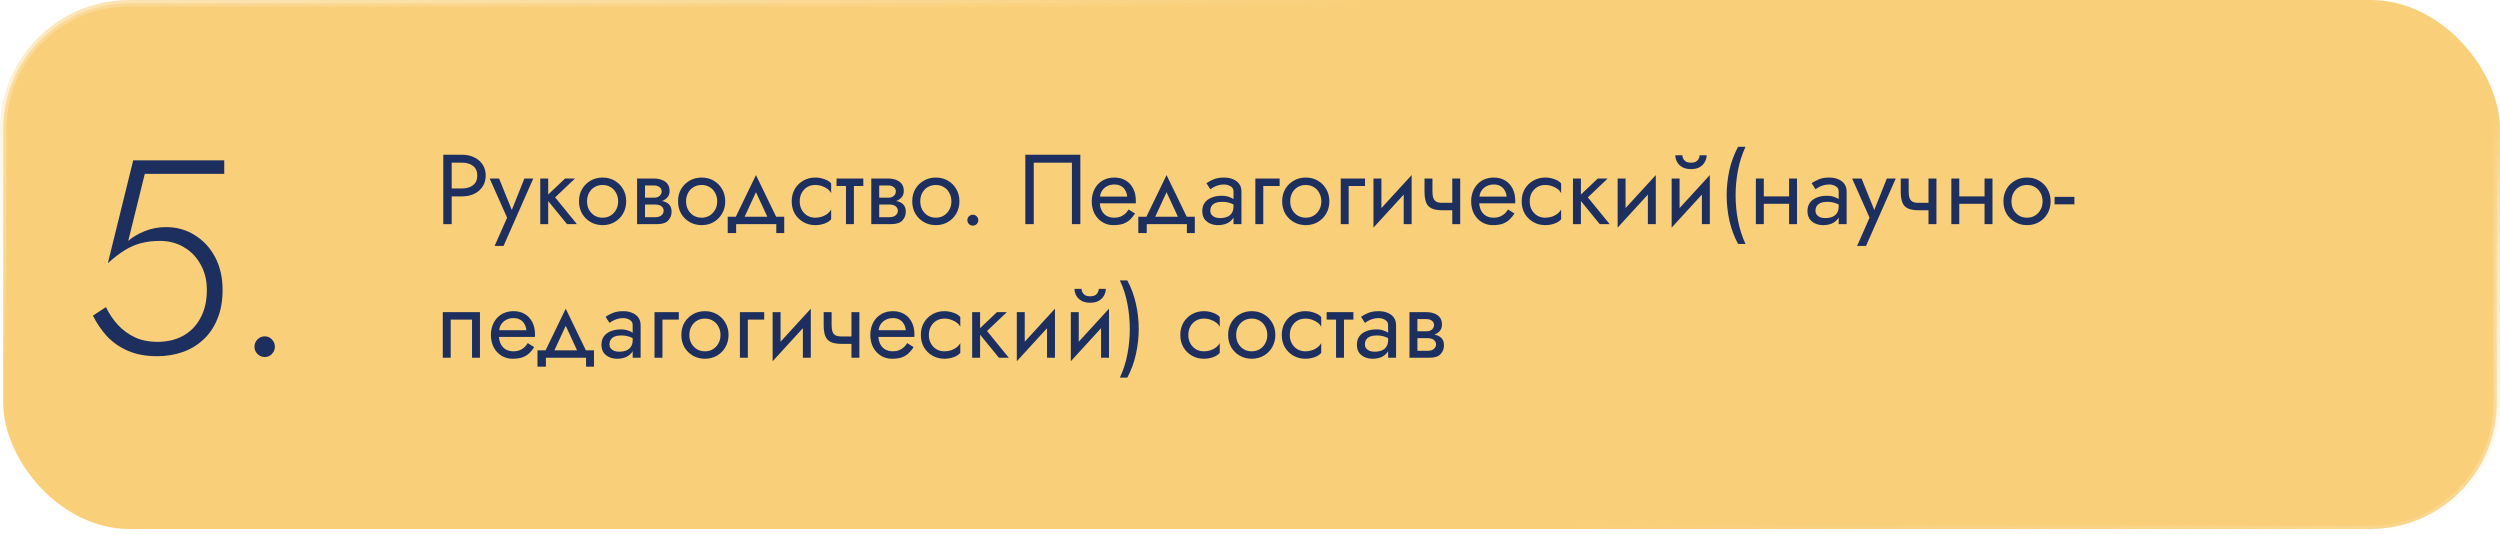
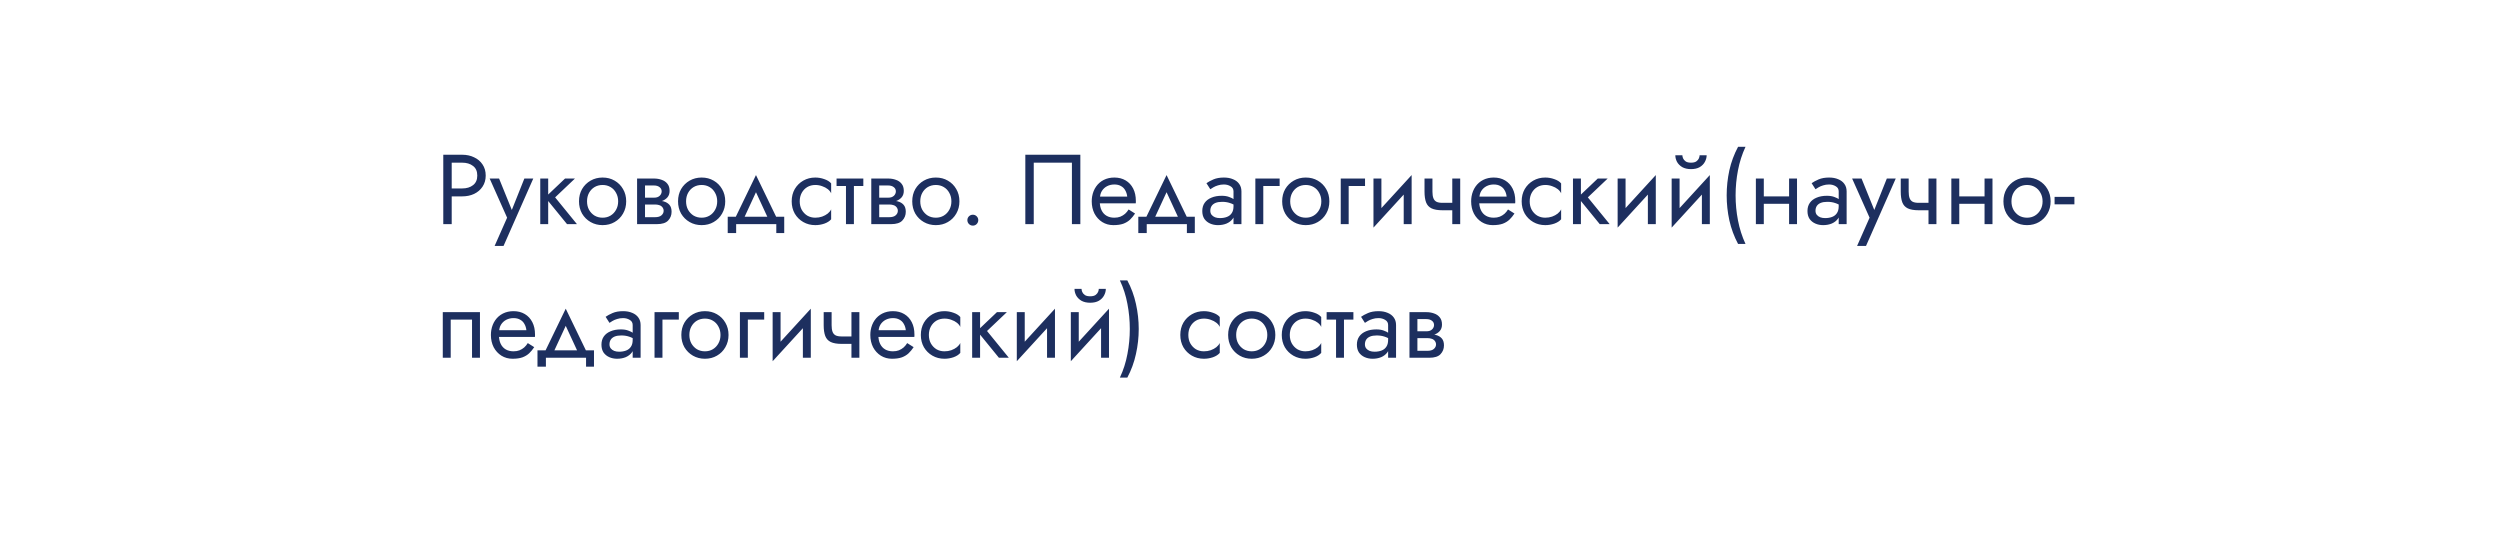
<svg xmlns="http://www.w3.org/2000/svg" width="580" height="124" viewBox="0 0 580 124" fill="none">
-   <rect x="0.75" y="0.75" width="578.5" height="121.97" rx="29.25" fill="#F9CF79" stroke="url(#paint0_linear_2403_196)" stroke-width="1.5" />
  <path d="M102.84 35.9H104.795V52H102.84V35.9ZM103.921 37.74V35.9H107.21C108.253 35.9 109.18 36.099 109.993 36.498C110.821 36.881 111.473 37.433 111.948 38.154C112.439 38.875 112.684 39.733 112.684 40.73C112.684 41.711 112.439 42.57 111.948 43.306C111.473 44.027 110.821 44.586 109.993 44.985C109.18 45.368 108.253 45.56 107.21 45.56H103.921V43.72H107.21C108.253 43.72 109.096 43.467 109.74 42.961C110.399 42.455 110.729 41.711 110.729 40.73C110.729 39.733 110.399 38.99 109.74 38.499C109.096 37.993 108.253 37.74 107.21 37.74H103.921ZM123.721 41.42L116.821 57.06H114.751L117.649 50.505L113.601 41.42H115.786L119.144 49.7L118.385 49.608L121.651 41.42H123.721ZM125.34 41.42H127.18V52H125.34V41.42ZM131.09 41.42H133.39L128.79 45.79L133.85 52H131.55L126.49 45.79L131.09 41.42ZM134.328 46.71C134.328 45.637 134.566 44.686 135.041 43.858C135.532 43.03 136.191 42.378 137.019 41.903C137.847 41.428 138.775 41.19 139.802 41.19C140.845 41.19 141.773 41.428 142.585 41.903C143.413 42.378 144.065 43.03 144.54 43.858C145.031 44.686 145.276 45.637 145.276 46.71C145.276 47.768 145.031 48.719 144.54 49.562C144.065 50.39 143.413 51.042 142.585 51.517C141.773 51.992 140.845 52.23 139.802 52.23C138.775 52.23 137.847 51.992 137.019 51.517C136.191 51.042 135.532 50.39 135.041 49.562C134.566 48.719 134.328 47.768 134.328 46.71ZM136.191 46.71C136.191 47.446 136.345 48.098 136.651 48.665C136.973 49.232 137.403 49.685 137.939 50.022C138.491 50.344 139.112 50.505 139.802 50.505C140.492 50.505 141.106 50.344 141.642 50.022C142.194 49.685 142.624 49.232 142.93 48.665C143.252 48.098 143.413 47.446 143.413 46.71C143.413 45.974 143.252 45.322 142.93 44.755C142.624 44.172 142.194 43.72 141.642 43.398C141.106 43.076 140.492 42.915 139.802 42.915C139.112 42.915 138.491 43.076 137.939 43.398C137.403 43.72 136.973 44.172 136.651 44.755C136.345 45.322 136.191 45.974 136.191 46.71ZM148.885 46.48H151.944C152.68 46.48 153.339 46.557 153.922 46.71C154.505 46.863 154.965 47.132 155.302 47.515C155.639 47.898 155.808 48.435 155.808 49.125C155.808 49.922 155.54 50.605 155.003 51.172C154.482 51.724 153.615 52 152.404 52H148.885V50.39H151.944C152.634 50.39 153.14 50.244 153.462 49.953C153.799 49.662 153.968 49.309 153.968 48.895C153.968 48.68 153.922 48.489 153.83 48.32C153.753 48.151 153.631 47.998 153.462 47.86C153.309 47.722 153.102 47.622 152.841 47.561C152.596 47.484 152.297 47.446 151.944 47.446H148.885V46.48ZM148.885 46.94V45.859H151.714C151.99 45.859 152.235 45.828 152.45 45.767C152.68 45.69 152.872 45.583 153.025 45.445C153.178 45.307 153.293 45.154 153.37 44.985C153.462 44.801 153.508 44.609 153.508 44.41C153.508 43.996 153.347 43.666 153.025 43.421C152.703 43.16 152.266 43.03 151.714 43.03H148.885V41.42H151.714C152.373 41.42 152.971 41.52 153.508 41.719C154.06 41.903 154.505 42.21 154.842 42.639C155.179 43.053 155.348 43.605 155.348 44.295C155.348 44.893 155.179 45.391 154.842 45.79C154.505 46.173 154.06 46.465 153.508 46.664C152.971 46.848 152.373 46.94 151.714 46.94H148.885ZM147.804 41.42H149.644V52H147.804V41.42ZM157.306 46.71C157.306 45.637 157.544 44.686 158.019 43.858C158.51 43.03 159.169 42.378 159.997 41.903C160.825 41.428 161.753 41.19 162.78 41.19C163.823 41.19 164.75 41.428 165.563 41.903C166.391 42.378 167.043 43.03 167.518 43.858C168.009 44.686 168.254 45.637 168.254 46.71C168.254 47.768 168.009 48.719 167.518 49.562C167.043 50.39 166.391 51.042 165.563 51.517C164.75 51.992 163.823 52.23 162.78 52.23C161.753 52.23 160.825 51.992 159.997 51.517C159.169 51.042 158.51 50.39 158.019 49.562C157.544 48.719 157.306 47.768 157.306 46.71ZM159.169 46.71C159.169 47.446 159.322 48.098 159.629 48.665C159.951 49.232 160.38 49.685 160.917 50.022C161.469 50.344 162.09 50.505 162.78 50.505C163.47 50.505 164.083 50.344 164.62 50.022C165.172 49.685 165.601 49.232 165.908 48.665C166.23 48.098 166.391 47.446 166.391 46.71C166.391 45.974 166.23 45.322 165.908 44.755C165.601 44.172 165.172 43.72 164.62 43.398C164.083 43.076 163.47 42.915 162.78 42.915C162.09 42.915 161.469 43.076 160.917 43.398C160.38 43.72 159.951 44.172 159.629 44.755C159.322 45.322 159.169 45.974 159.169 46.71ZM175.386 44.594L172.281 51.31H170.211L175.386 40.615L180.561 51.31H178.491L175.386 44.594ZM180.101 52H170.786V54.07H168.831V50.275H181.941V54.07H180.101V52ZM185.535 46.71C185.535 47.446 185.689 48.098 185.995 48.665C186.317 49.232 186.747 49.685 187.283 50.022C187.835 50.344 188.456 50.505 189.146 50.505C189.714 50.505 190.243 50.421 190.733 50.252C191.239 50.068 191.676 49.83 192.044 49.539C192.412 49.232 192.673 48.91 192.826 48.573V50.873C192.458 51.302 191.929 51.64 191.239 51.885C190.565 52.115 189.867 52.23 189.146 52.23C188.119 52.23 187.191 51.992 186.363 51.517C185.535 51.042 184.876 50.39 184.385 49.562C183.91 48.719 183.672 47.768 183.672 46.71C183.672 45.637 183.91 44.686 184.385 43.858C184.876 43.03 185.535 42.378 186.363 41.903C187.191 41.428 188.119 41.19 189.146 41.19C189.867 41.19 190.565 41.313 191.239 41.558C191.929 41.788 192.458 42.118 192.826 42.547V44.847C192.673 44.494 192.412 44.172 192.044 43.881C191.676 43.59 191.239 43.36 190.733 43.191C190.243 43.007 189.714 42.915 189.146 42.915C188.456 42.915 187.835 43.076 187.283 43.398C186.747 43.72 186.317 44.172 185.995 44.755C185.689 45.322 185.535 45.974 185.535 46.71ZM194.081 41.42H200.291V43.145H194.081V41.42ZM196.266 41.88H198.106V52H196.266V41.88ZM203.218 46.48H206.277C207.013 46.48 207.672 46.557 208.255 46.71C208.838 46.863 209.298 47.132 209.635 47.515C209.972 47.898 210.141 48.435 210.141 49.125C210.141 49.922 209.873 50.605 209.336 51.172C208.815 51.724 207.948 52 206.737 52H203.218V50.39H206.277C206.967 50.39 207.473 50.244 207.795 49.953C208.132 49.662 208.301 49.309 208.301 48.895C208.301 48.68 208.255 48.489 208.163 48.32C208.086 48.151 207.964 47.998 207.795 47.86C207.642 47.722 207.435 47.622 207.174 47.561C206.929 47.484 206.63 47.446 206.277 47.446H203.218V46.48ZM203.218 46.94V45.859H206.047C206.323 45.859 206.568 45.828 206.783 45.767C207.013 45.69 207.205 45.583 207.358 45.445C207.511 45.307 207.626 45.154 207.703 44.985C207.795 44.801 207.841 44.609 207.841 44.41C207.841 43.996 207.68 43.666 207.358 43.421C207.036 43.16 206.599 43.03 206.047 43.03H203.218V41.42H206.047C206.706 41.42 207.304 41.52 207.841 41.719C208.393 41.903 208.838 42.21 209.175 42.639C209.512 43.053 209.681 43.605 209.681 44.295C209.681 44.893 209.512 45.391 209.175 45.79C208.838 46.173 208.393 46.465 207.841 46.664C207.304 46.848 206.706 46.94 206.047 46.94H203.218ZM202.137 41.42H203.977V52H202.137V41.42ZM211.639 46.71C211.639 45.637 211.877 44.686 212.352 43.858C212.843 43.03 213.502 42.378 214.33 41.903C215.158 41.428 216.086 41.19 217.113 41.19C218.156 41.19 219.083 41.428 219.896 41.903C220.724 42.378 221.376 43.03 221.851 43.858C222.342 44.686 222.587 45.637 222.587 46.71C222.587 47.768 222.342 48.719 221.851 49.562C221.376 50.39 220.724 51.042 219.896 51.517C219.083 51.992 218.156 52.23 217.113 52.23C216.086 52.23 215.158 51.992 214.33 51.517C213.502 51.042 212.843 50.39 212.352 49.562C211.877 48.719 211.639 47.768 211.639 46.71ZM213.502 46.71C213.502 47.446 213.655 48.098 213.962 48.665C214.284 49.232 214.713 49.685 215.25 50.022C215.802 50.344 216.423 50.505 217.113 50.505C217.803 50.505 218.416 50.344 218.953 50.022C219.505 49.685 219.934 49.232 220.241 48.665C220.563 48.098 220.724 47.446 220.724 46.71C220.724 45.974 220.563 45.322 220.241 44.755C219.934 44.172 219.505 43.72 218.953 43.398C218.416 43.076 217.803 42.915 217.113 42.915C216.423 42.915 215.802 43.076 215.25 43.398C214.713 43.72 214.284 44.172 213.962 44.755C213.655 45.322 213.502 45.974 213.502 46.71ZM224.429 51.08C224.429 50.727 224.552 50.428 224.797 50.183C225.058 49.938 225.357 49.815 225.694 49.815C226.047 49.815 226.346 49.938 226.591 50.183C226.836 50.428 226.959 50.727 226.959 51.08C226.959 51.417 226.836 51.716 226.591 51.977C226.346 52.222 226.047 52.345 225.694 52.345C225.357 52.345 225.058 52.222 224.797 51.977C224.552 51.716 224.429 51.417 224.429 51.08ZM248.685 37.74H239.83V52H237.875V35.9H250.64V52H248.685V37.74ZM254.455 47.17V45.606H261.516C261.454 45.054 261.301 44.571 261.056 44.157C260.826 43.728 260.496 43.398 260.067 43.168C259.653 42.923 259.139 42.8 258.526 42.8C257.912 42.8 257.353 42.93 256.847 43.191C256.341 43.452 255.934 43.827 255.628 44.318C255.336 44.793 255.191 45.361 255.191 46.02L255.145 46.71C255.145 47.523 255.283 48.213 255.559 48.78C255.835 49.347 256.226 49.777 256.732 50.068C257.238 50.359 257.836 50.505 258.526 50.505C259.047 50.505 259.507 50.428 259.906 50.275C260.32 50.106 260.688 49.884 261.01 49.608C261.332 49.317 261.608 48.979 261.838 48.596L263.333 49.539C262.98 50.076 262.589 50.551 262.16 50.965C261.73 51.364 261.209 51.678 260.596 51.908C259.982 52.123 259.216 52.23 258.296 52.23C257.345 52.23 256.486 51.992 255.72 51.517C254.968 51.042 254.37 50.39 253.926 49.562C253.496 48.719 253.282 47.768 253.282 46.71C253.282 46.511 253.289 46.319 253.305 46.135C253.32 45.951 253.343 45.767 253.374 45.583C253.527 44.709 253.834 43.942 254.294 43.283C254.754 42.624 255.344 42.11 256.065 41.742C256.801 41.374 257.621 41.19 258.526 41.19C259.522 41.19 260.396 41.412 261.148 41.857C261.899 42.302 262.482 42.93 262.896 43.743C263.31 44.54 263.517 45.499 263.517 46.618C263.517 46.71 263.517 46.802 263.517 46.894C263.517 46.986 263.509 47.078 263.494 47.17H254.455ZM270.643 44.594L267.538 51.31H265.468L270.643 40.615L275.818 51.31H273.748L270.643 44.594ZM275.358 52H266.043V54.07H264.088V50.275H277.198V54.07H275.358V52ZM280.792 48.895C280.792 49.263 280.892 49.577 281.091 49.838C281.291 50.083 281.559 50.275 281.896 50.413C282.234 50.536 282.609 50.597 283.023 50.597C283.637 50.597 284.181 50.505 284.656 50.321C285.132 50.137 285.5 49.846 285.76 49.447C286.036 49.048 286.174 48.519 286.174 47.86L286.542 49.01C286.542 49.685 286.358 50.267 285.99 50.758C285.638 51.233 285.162 51.601 284.564 51.862C283.966 52.107 283.299 52.23 282.563 52.23C281.904 52.23 281.298 52.107 280.746 51.862C280.194 51.617 279.75 51.256 279.412 50.781C279.09 50.29 278.929 49.685 278.929 48.964C278.929 48.213 279.113 47.576 279.481 47.055C279.849 46.534 280.371 46.135 281.045 45.859C281.72 45.568 282.517 45.422 283.437 45.422C284.112 45.422 284.687 45.514 285.162 45.698C285.653 45.867 286.044 46.066 286.335 46.296C286.627 46.511 286.826 46.687 286.933 46.825V47.906C286.412 47.538 285.883 47.27 285.346 47.101C284.81 46.917 284.204 46.825 283.529 46.825C282.916 46.825 282.402 46.909 281.988 47.078C281.59 47.247 281.291 47.484 281.091 47.791C280.892 48.098 280.792 48.466 280.792 48.895ZM280.792 43.904L279.895 42.501C280.294 42.21 280.831 41.918 281.505 41.627C282.18 41.336 282.993 41.19 283.943 41.19C284.756 41.19 285.461 41.32 286.059 41.581C286.673 41.826 287.148 42.187 287.485 42.662C287.838 43.137 288.014 43.72 288.014 44.41V52H286.174V44.41C286.174 43.873 285.944 43.475 285.484 43.214C285.04 42.938 284.526 42.8 283.943 42.8C283.437 42.8 282.977 42.869 282.563 43.007C282.149 43.13 281.789 43.283 281.482 43.467C281.191 43.636 280.961 43.781 280.792 43.904ZM291.242 41.42H296.877V43.145H293.082V52H291.242V41.42ZM297.462 46.71C297.462 45.637 297.7 44.686 298.175 43.858C298.666 43.03 299.325 42.378 300.153 41.903C300.981 41.428 301.909 41.19 302.936 41.19C303.979 41.19 304.907 41.428 305.719 41.903C306.547 42.378 307.199 43.03 307.674 43.858C308.165 44.686 308.41 45.637 308.41 46.71C308.41 47.768 308.165 48.719 307.674 49.562C307.199 50.39 306.547 51.042 305.719 51.517C304.907 51.992 303.979 52.23 302.936 52.23C301.909 52.23 300.981 51.992 300.153 51.517C299.325 51.042 298.666 50.39 298.175 49.562C297.7 48.719 297.462 47.768 297.462 46.71ZM299.325 46.71C299.325 47.446 299.479 48.098 299.785 48.665C300.107 49.232 300.537 49.685 301.073 50.022C301.625 50.344 302.246 50.505 302.936 50.505C303.626 50.505 304.24 50.344 304.776 50.022C305.328 49.685 305.758 49.232 306.064 48.665C306.386 48.098 306.547 47.446 306.547 46.71C306.547 45.974 306.386 45.322 306.064 44.755C305.758 44.172 305.328 43.72 304.776 43.398C304.24 43.076 303.626 42.915 302.936 42.915C302.246 42.915 301.625 43.076 301.073 43.398C300.537 43.72 300.107 44.172 299.785 44.755C299.479 45.322 299.325 45.974 299.325 46.71ZM311.053 41.42H316.688V43.145H312.893V52H311.053V41.42ZM327.385 43.26L318.645 52.805L318.76 50.16L327.5 40.615L327.385 43.26ZM320.485 41.42V50.275L318.645 52.805V41.42H320.485ZM327.5 40.615V52H325.66V43.145L327.5 40.615ZM334.628 48.78V47.055H338.239V48.78H334.628ZM336.928 41.42H338.768V52H336.928V41.42ZM332.328 41.42V44.456C332.328 45.069 332.397 45.568 332.535 45.951C332.673 46.334 332.911 46.618 333.248 46.802C333.585 46.971 334.045 47.055 334.628 47.055V48.78C333.57 48.78 332.734 48.634 332.121 48.343C331.523 48.052 331.101 47.592 330.856 46.963C330.611 46.319 330.488 45.483 330.488 44.456V41.42H332.328ZM342.479 47.17V45.606H349.54C349.479 45.054 349.325 44.571 349.08 44.157C348.85 43.728 348.52 43.398 348.091 43.168C347.677 42.923 347.163 42.8 346.55 42.8C345.937 42.8 345.377 42.93 344.871 43.191C344.365 43.452 343.959 43.827 343.652 44.318C343.361 44.793 343.215 45.361 343.215 46.02L343.169 46.71C343.169 47.523 343.307 48.213 343.583 48.78C343.859 49.347 344.25 49.777 344.756 50.068C345.262 50.359 345.86 50.505 346.55 50.505C347.071 50.505 347.531 50.428 347.93 50.275C348.344 50.106 348.712 49.884 349.034 49.608C349.356 49.317 349.632 48.979 349.862 48.596L351.357 49.539C351.004 50.076 350.613 50.551 350.184 50.965C349.755 51.364 349.233 51.678 348.62 51.908C348.007 52.123 347.24 52.23 346.32 52.23C345.369 52.23 344.511 51.992 343.744 51.517C342.993 51.042 342.395 50.39 341.95 49.562C341.521 48.719 341.306 47.768 341.306 46.71C341.306 46.511 341.314 46.319 341.329 46.135C341.344 45.951 341.367 45.767 341.398 45.583C341.551 44.709 341.858 43.942 342.318 43.283C342.778 42.624 343.368 42.11 344.089 41.742C344.825 41.374 345.645 41.19 346.55 41.19C347.547 41.19 348.421 41.412 349.172 41.857C349.923 42.302 350.506 42.93 350.92 43.743C351.334 44.54 351.541 45.499 351.541 46.618C351.541 46.71 351.541 46.802 351.541 46.894C351.541 46.986 351.533 47.078 351.518 47.17H342.479ZM354.891 46.71C354.891 47.446 355.044 48.098 355.351 48.665C355.673 49.232 356.102 49.685 356.639 50.022C357.191 50.344 357.812 50.505 358.502 50.505C359.069 50.505 359.598 50.421 360.089 50.252C360.595 50.068 361.032 49.83 361.4 49.539C361.768 49.232 362.029 48.91 362.182 48.573V50.873C361.814 51.302 361.285 51.64 360.595 51.885C359.92 52.115 359.223 52.23 358.502 52.23C357.475 52.23 356.547 51.992 355.719 51.517C354.891 51.042 354.232 50.39 353.741 49.562C353.266 48.719 353.028 47.768 353.028 46.71C353.028 45.637 353.266 44.686 353.741 43.858C354.232 43.03 354.891 42.378 355.719 41.903C356.547 41.428 357.475 41.19 358.502 41.19C359.223 41.19 359.92 41.313 360.595 41.558C361.285 41.788 361.814 42.118 362.182 42.547V44.847C362.029 44.494 361.768 44.172 361.4 43.881C361.032 43.59 360.595 43.36 360.089 43.191C359.598 43.007 359.069 42.915 358.502 42.915C357.812 42.915 357.191 43.076 356.639 43.398C356.102 43.72 355.673 44.172 355.351 44.755C355.044 45.322 354.891 45.974 354.891 46.71ZM364.931 41.42H366.771V52H364.931V41.42ZM370.681 41.42H372.981L368.381 45.79L373.441 52H371.141L366.081 45.79L370.681 41.42ZM384.031 43.26L375.291 52.805L375.406 50.16L384.146 40.615L384.031 43.26ZM377.131 41.42V50.275L375.291 52.805V41.42H377.131ZM384.146 40.615V52H382.306V43.145L384.146 40.615ZM396.564 43.26L387.824 52.805L387.939 50.16L396.679 40.615L396.564 43.26ZM389.664 41.42V50.275L387.824 52.805V41.42H389.664ZM396.679 40.615V52H394.839V43.145L396.679 40.615ZM388.675 36.015H390.308C390.308 36.214 390.362 36.452 390.469 36.728C390.577 36.989 390.776 37.226 391.067 37.441C391.359 37.64 391.773 37.74 392.309 37.74C392.846 37.74 393.26 37.64 393.551 37.441C393.843 37.226 394.042 36.989 394.149 36.728C394.257 36.452 394.31 36.214 394.31 36.015H395.943C395.943 36.536 395.805 37.05 395.529 37.556C395.269 38.047 394.87 38.453 394.333 38.775C393.797 39.082 393.122 39.235 392.309 39.235C391.512 39.235 390.837 39.082 390.285 38.775C389.749 38.453 389.342 38.047 389.066 37.556C388.806 37.05 388.675 36.536 388.675 36.015ZM403.233 34.06H404.958C404.16 35.777 403.578 37.594 403.21 39.511C402.842 41.428 402.658 43.367 402.658 45.33C402.658 47.277 402.842 49.209 403.21 51.126C403.578 53.043 404.16 54.867 404.958 56.6H403.233C402.313 54.867 401.638 53.043 401.209 51.126C400.795 49.209 400.588 47.277 400.588 45.33C400.588 43.367 400.795 41.428 401.209 39.511C401.638 37.594 402.313 35.777 403.233 34.06ZM408.444 47.285V45.56H416.264V47.285H408.444ZM415.068 41.42H416.908V52H415.068V41.42ZM407.363 41.42H409.203V52H407.363V41.42ZM421.196 48.895C421.196 49.263 421.295 49.577 421.495 49.838C421.694 50.083 421.962 50.275 422.3 50.413C422.637 50.536 423.013 50.597 423.427 50.597C424.04 50.597 424.584 50.505 425.06 50.321C425.535 50.137 425.903 49.846 426.164 49.447C426.44 49.048 426.578 48.519 426.578 47.86L426.946 49.01C426.946 49.685 426.762 50.267 426.394 50.758C426.041 51.233 425.566 51.601 424.968 51.862C424.37 52.107 423.703 52.23 422.967 52.23C422.307 52.23 421.702 52.107 421.15 51.862C420.598 51.617 420.153 51.256 419.816 50.781C419.494 50.29 419.333 49.685 419.333 48.964C419.333 48.213 419.517 47.576 419.885 47.055C420.253 46.534 420.774 46.135 421.449 45.859C422.123 45.568 422.921 45.422 423.841 45.422C424.515 45.422 425.09 45.514 425.566 45.698C426.056 45.867 426.447 46.066 426.739 46.296C427.03 46.511 427.229 46.687 427.337 46.825V47.906C426.815 47.538 426.286 47.27 425.75 47.101C425.213 46.917 424.607 46.825 423.933 46.825C423.319 46.825 422.806 46.909 422.392 47.078C421.993 47.247 421.694 47.484 421.495 47.791C421.295 48.098 421.196 48.466 421.196 48.895ZM421.196 43.904L420.299 42.501C420.697 42.21 421.234 41.918 421.909 41.627C422.583 41.336 423.396 41.19 424.347 41.19C425.159 41.19 425.865 41.32 426.463 41.581C427.076 41.826 427.551 42.187 427.889 42.662C428.241 43.137 428.418 43.72 428.418 44.41V52H426.578V44.41C426.578 43.873 426.348 43.475 425.888 43.214C425.443 42.938 424.929 42.8 424.347 42.8C423.841 42.8 423.381 42.869 422.967 43.007C422.553 43.13 422.192 43.283 421.886 43.467C421.594 43.636 421.364 43.781 421.196 43.904ZM439.813 41.42L432.913 57.06H430.843L433.741 50.505L429.693 41.42H431.878L435.236 49.7L434.477 49.608L437.743 41.42H439.813ZM445.113 48.78V47.055H448.724V48.78H445.113ZM447.413 41.42H449.253V52H447.413V41.42ZM442.813 41.42V44.456C442.813 45.069 442.882 45.568 443.02 45.951C443.158 46.334 443.396 46.618 443.733 46.802C444.071 46.971 444.531 47.055 445.113 47.055V48.78C444.055 48.78 443.22 48.634 442.606 48.343C442.008 48.052 441.587 47.592 441.341 46.963C441.096 46.319 440.973 45.483 440.973 44.456V41.42H442.813ZM453.792 47.285V45.56H461.612V47.285H453.792ZM460.416 41.42H462.256V52H460.416V41.42ZM452.711 41.42H454.551V52H452.711V41.42ZM464.796 46.71C464.796 45.637 465.034 44.686 465.509 43.858C466 43.03 466.659 42.378 467.487 41.903C468.315 41.428 469.243 41.19 470.27 41.19C471.313 41.19 472.241 41.428 473.053 41.903C473.881 42.378 474.533 43.03 475.008 43.858C475.499 44.686 475.744 45.637 475.744 46.71C475.744 47.768 475.499 48.719 475.008 49.562C474.533 50.39 473.881 51.042 473.053 51.517C472.241 51.992 471.313 52.23 470.27 52.23C469.243 52.23 468.315 51.992 467.487 51.517C466.659 51.042 466 50.39 465.509 49.562C465.034 48.719 464.796 47.768 464.796 46.71ZM466.659 46.71C466.659 47.446 466.813 48.098 467.119 48.665C467.441 49.232 467.871 49.685 468.407 50.022C468.959 50.344 469.58 50.505 470.27 50.505C470.96 50.505 471.574 50.344 472.11 50.022C472.662 49.685 473.092 49.232 473.398 48.665C473.72 48.098 473.881 47.446 473.881 46.71C473.881 45.974 473.72 45.322 473.398 44.755C473.092 44.172 472.662 43.72 472.11 43.398C471.574 43.076 470.96 42.915 470.27 42.915C469.58 42.915 468.959 43.076 468.407 43.398C467.871 43.72 467.441 44.172 467.119 44.755C466.813 45.322 466.659 45.974 466.659 46.71ZM476.662 47.4V45.675H481.262V47.4H476.662ZM111.35 72.42V83H109.51V74.145H104.565V83H102.725V72.42H111.35ZM115.062 78.17V76.606H122.123C122.062 76.054 121.908 75.571 121.663 75.157C121.433 74.728 121.103 74.398 120.674 74.168C120.26 73.923 119.746 73.8 119.133 73.8C118.52 73.8 117.96 73.93 117.454 74.191C116.948 74.452 116.542 74.827 116.235 75.318C115.944 75.793 115.798 76.361 115.798 77.02L115.752 77.71C115.752 78.523 115.89 79.213 116.166 79.78C116.442 80.347 116.833 80.777 117.339 81.068C117.845 81.359 118.443 81.505 119.133 81.505C119.654 81.505 120.114 81.428 120.513 81.275C120.927 81.106 121.295 80.884 121.617 80.608C121.939 80.317 122.215 79.979 122.445 79.596L123.94 80.539C123.587 81.076 123.196 81.551 122.767 81.965C122.338 82.364 121.816 82.678 121.203 82.908C120.59 83.123 119.823 83.23 118.903 83.23C117.952 83.23 117.094 82.992 116.327 82.517C115.576 82.042 114.978 81.39 114.533 80.562C114.104 79.719 113.889 78.768 113.889 77.71C113.889 77.511 113.897 77.319 113.912 77.135C113.927 76.951 113.95 76.767 113.981 76.583C114.134 75.709 114.441 74.942 114.901 74.283C115.361 73.624 115.951 73.11 116.672 72.742C117.408 72.374 118.228 72.19 119.133 72.19C120.13 72.19 121.004 72.412 121.755 72.857C122.506 73.302 123.089 73.93 123.503 74.743C123.917 75.54 124.124 76.499 124.124 77.618C124.124 77.71 124.124 77.802 124.124 77.894C124.124 77.986 124.116 78.078 124.101 78.17H115.062ZM131.25 75.594L128.145 82.31H126.075L131.25 71.615L136.425 82.31H134.355L131.25 75.594ZM135.965 83H126.65V85.07H124.695V81.275H137.805V85.07H135.965V83ZM141.4 79.895C141.4 80.263 141.499 80.577 141.699 80.838C141.898 81.083 142.166 81.275 142.504 81.413C142.841 81.536 143.217 81.597 143.631 81.597C144.244 81.597 144.788 81.505 145.264 81.321C145.739 81.137 146.107 80.846 146.368 80.447C146.644 80.048 146.782 79.519 146.782 78.86L147.15 80.01C147.15 80.685 146.966 81.267 146.598 81.758C146.245 82.233 145.77 82.601 145.172 82.862C144.574 83.107 143.907 83.23 143.171 83.23C142.511 83.23 141.906 83.107 141.354 82.862C140.802 82.617 140.357 82.256 140.02 81.781C139.698 81.29 139.537 80.685 139.537 79.964C139.537 79.213 139.721 78.576 140.089 78.055C140.457 77.534 140.978 77.135 141.653 76.859C142.327 76.568 143.125 76.422 144.045 76.422C144.719 76.422 145.294 76.514 145.77 76.698C146.26 76.867 146.651 77.066 146.943 77.296C147.234 77.511 147.433 77.687 147.541 77.825V78.906C147.019 78.538 146.49 78.27 145.954 78.101C145.417 77.917 144.811 77.825 144.137 77.825C143.523 77.825 143.01 77.909 142.596 78.078C142.197 78.247 141.898 78.484 141.699 78.791C141.499 79.098 141.4 79.466 141.4 79.895ZM141.4 74.904L140.503 73.501C140.901 73.21 141.438 72.918 142.113 72.627C142.787 72.336 143.6 72.19 144.551 72.19C145.363 72.19 146.069 72.32 146.667 72.581C147.28 72.826 147.755 73.187 148.093 73.662C148.445 74.137 148.622 74.72 148.622 75.41V83H146.782V75.41C146.782 74.873 146.552 74.475 146.092 74.214C145.647 73.938 145.133 73.8 144.551 73.8C144.045 73.8 143.585 73.869 143.171 74.007C142.757 74.13 142.396 74.283 142.09 74.467C141.798 74.636 141.568 74.781 141.4 74.904ZM151.85 72.42H157.485V74.145H153.69V83H151.85V72.42ZM158.07 77.71C158.07 76.637 158.307 75.686 158.783 74.858C159.273 74.03 159.933 73.378 160.761 72.903C161.589 72.428 162.516 72.19 163.544 72.19C164.586 72.19 165.514 72.428 166.327 72.903C167.155 73.378 167.806 74.03 168.282 74.858C168.772 75.686 169.018 76.637 169.018 77.71C169.018 78.768 168.772 79.719 168.282 80.562C167.806 81.39 167.155 82.042 166.327 82.517C165.514 82.992 164.586 83.23 163.544 83.23C162.516 83.23 161.589 82.992 160.761 82.517C159.933 82.042 159.273 81.39 158.783 80.562C158.307 79.719 158.07 78.768 158.07 77.71ZM159.933 77.71C159.933 78.446 160.086 79.098 160.393 79.665C160.715 80.232 161.144 80.685 161.681 81.022C162.233 81.344 162.854 81.505 163.544 81.505C164.234 81.505 164.847 81.344 165.384 81.022C165.936 80.685 166.365 80.232 166.672 79.665C166.994 79.098 167.155 78.446 167.155 77.71C167.155 76.974 166.994 76.322 166.672 75.755C166.365 75.172 165.936 74.72 165.384 74.398C164.847 74.076 164.234 73.915 163.544 73.915C162.854 73.915 162.233 74.076 161.681 74.398C161.144 74.72 160.715 75.172 160.393 75.755C160.086 76.322 159.933 76.974 159.933 77.71ZM171.66 72.42H177.295V74.145H173.5V83H171.66V72.42ZM187.992 74.26L179.252 83.805L179.367 81.16L188.107 71.615L187.992 74.26ZM181.092 72.42V81.275L179.252 83.805V72.42H181.092ZM188.107 71.615V83H186.267V74.145L188.107 71.615ZM195.235 79.78V78.055H198.846V79.78H195.235ZM197.535 72.42H199.375V83H197.535V72.42ZM192.935 72.42V75.456C192.935 76.069 193.004 76.568 193.142 76.951C193.28 77.334 193.518 77.618 193.855 77.802C194.193 77.971 194.653 78.055 195.235 78.055V79.78C194.177 79.78 193.342 79.634 192.728 79.343C192.13 79.052 191.709 78.592 191.463 77.963C191.218 77.319 191.095 76.483 191.095 75.456V72.42H192.935ZM203.086 78.17V76.606H210.147C210.086 76.054 209.933 75.571 209.687 75.157C209.457 74.728 209.128 74.398 208.698 74.168C208.284 73.923 207.771 73.8 207.157 73.8C206.544 73.8 205.984 73.93 205.478 74.191C204.972 74.452 204.566 74.827 204.259 75.318C203.968 75.793 203.822 76.361 203.822 77.02L203.776 77.71C203.776 78.523 203.914 79.213 204.19 79.78C204.466 80.347 204.857 80.777 205.363 81.068C205.869 81.359 206.467 81.505 207.157 81.505C207.679 81.505 208.139 81.428 208.537 81.275C208.951 81.106 209.319 80.884 209.641 80.608C209.963 80.317 210.239 79.979 210.469 79.596L211.964 80.539C211.612 81.076 211.221 81.551 210.791 81.965C210.362 82.364 209.841 82.678 209.227 82.908C208.614 83.123 207.847 83.23 206.927 83.23C205.977 83.23 205.118 82.992 204.351 82.517C203.6 82.042 203.002 81.39 202.557 80.562C202.128 79.719 201.913 78.768 201.913 77.71C201.913 77.511 201.921 77.319 201.936 77.135C201.952 76.951 201.975 76.767 202.005 76.583C202.159 75.709 202.465 74.942 202.925 74.283C203.385 73.624 203.976 73.11 204.696 72.742C205.432 72.374 206.253 72.19 207.157 72.19C208.154 72.19 209.028 72.412 209.779 72.857C210.531 73.302 211.113 73.93 211.527 74.743C211.941 75.54 212.148 76.499 212.148 77.618C212.148 77.71 212.148 77.802 212.148 77.894C212.148 77.986 212.141 78.078 212.125 78.17H203.086ZM215.498 77.71C215.498 78.446 215.652 79.098 215.958 79.665C216.28 80.232 216.71 80.685 217.246 81.022C217.798 81.344 218.419 81.505 219.109 81.505C219.677 81.505 220.206 81.421 220.696 81.252C221.202 81.068 221.639 80.83 222.007 80.539C222.375 80.232 222.636 79.91 222.789 79.573V81.873C222.421 82.302 221.892 82.64 221.202 82.885C220.528 83.115 219.83 83.23 219.109 83.23C218.082 83.23 217.154 82.992 216.326 82.517C215.498 82.042 214.839 81.39 214.348 80.562C213.873 79.719 213.635 78.768 213.635 77.71C213.635 76.637 213.873 75.686 214.348 74.858C214.839 74.03 215.498 73.378 216.326 72.903C217.154 72.428 218.082 72.19 219.109 72.19C219.83 72.19 220.528 72.313 221.202 72.558C221.892 72.788 222.421 73.118 222.789 73.547V75.847C222.636 75.494 222.375 75.172 222.007 74.881C221.639 74.59 221.202 74.36 220.696 74.191C220.206 74.007 219.677 73.915 219.109 73.915C218.419 73.915 217.798 74.076 217.246 74.398C216.71 74.72 216.28 75.172 215.958 75.755C215.652 76.322 215.498 76.974 215.498 77.71ZM225.539 72.42H227.379V83H225.539V72.42ZM231.289 72.42H233.589L228.989 76.79L234.049 83H231.749L226.689 76.79L231.289 72.42ZM244.639 74.26L235.899 83.805L236.014 81.16L244.754 71.615L244.639 74.26ZM237.739 72.42V81.275L235.899 83.805V72.42H237.739ZM244.754 71.615V83H242.914V74.145L244.754 71.615ZM257.172 74.26L248.432 83.805L248.547 81.16L257.287 71.615L257.172 74.26ZM250.272 72.42V81.275L248.432 83.805V72.42H250.272ZM257.287 71.615V83H255.447V74.145L257.287 71.615ZM249.283 67.015H250.916C250.916 67.214 250.969 67.452 251.077 67.728C251.184 67.989 251.383 68.226 251.675 68.441C251.966 68.64 252.38 68.74 252.917 68.74C253.453 68.74 253.867 68.64 254.159 68.441C254.45 68.226 254.649 67.989 254.757 67.728C254.864 67.452 254.918 67.214 254.918 67.015H256.551C256.551 67.536 256.413 68.05 256.137 68.556C255.876 69.047 255.477 69.453 254.941 69.775C254.404 70.082 253.729 70.235 252.917 70.235C252.119 70.235 251.445 70.082 250.893 69.775C250.356 69.453 249.95 69.047 249.674 68.556C249.413 68.05 249.283 67.536 249.283 67.015ZM261.54 87.6H259.815C260.628 85.867 261.21 84.043 261.563 82.126C261.931 80.209 262.115 78.277 262.115 76.33C262.115 74.367 261.931 72.428 261.563 70.511C261.21 68.594 260.628 66.777 259.815 65.06H261.54C262.46 66.777 263.127 68.594 263.541 70.511C263.97 72.428 264.185 74.367 264.185 76.33C264.185 78.277 263.97 80.209 263.541 82.126C263.127 84.043 262.46 85.867 261.54 87.6ZM275.694 77.71C275.694 78.446 275.847 79.098 276.154 79.665C276.476 80.232 276.905 80.685 277.442 81.022C277.994 81.344 278.615 81.505 279.305 81.505C279.872 81.505 280.401 81.421 280.892 81.252C281.398 81.068 281.835 80.83 282.203 80.539C282.571 80.232 282.831 79.91 282.985 79.573V81.873C282.617 82.302 282.088 82.64 281.398 82.885C280.723 83.115 280.025 83.23 279.305 83.23C278.277 83.23 277.35 82.992 276.522 82.517C275.694 82.042 275.034 81.39 274.544 80.562C274.068 79.719 273.831 78.768 273.831 77.71C273.831 76.637 274.068 75.686 274.544 74.858C275.034 74.03 275.694 73.378 276.522 72.903C277.35 72.428 278.277 72.19 279.305 72.19C280.025 72.19 280.723 72.313 281.398 72.558C282.088 72.788 282.617 73.118 282.985 73.547V75.847C282.831 75.494 282.571 75.172 282.203 74.881C281.835 74.59 281.398 74.36 280.892 74.191C280.401 74.007 279.872 73.915 279.305 73.915C278.615 73.915 277.994 74.076 277.442 74.398C276.905 74.72 276.476 75.172 276.154 75.755C275.847 76.322 275.694 76.974 275.694 77.71ZM284.929 77.71C284.929 76.637 285.167 75.686 285.642 74.858C286.133 74.03 286.792 73.378 287.62 72.903C288.448 72.428 289.376 72.19 290.403 72.19C291.446 72.19 292.373 72.428 293.186 72.903C294.014 73.378 294.666 74.03 295.141 74.858C295.632 75.686 295.877 76.637 295.877 77.71C295.877 78.768 295.632 79.719 295.141 80.562C294.666 81.39 294.014 82.042 293.186 82.517C292.373 82.992 291.446 83.23 290.403 83.23C289.376 83.23 288.448 82.992 287.62 82.517C286.792 82.042 286.133 81.39 285.642 80.562C285.167 79.719 284.929 78.768 284.929 77.71ZM286.792 77.71C286.792 78.446 286.945 79.098 287.252 79.665C287.574 80.232 288.003 80.685 288.54 81.022C289.092 81.344 289.713 81.505 290.403 81.505C291.093 81.505 291.706 81.344 292.243 81.022C292.795 80.685 293.224 80.232 293.531 79.665C293.853 79.098 294.014 78.446 294.014 77.71C294.014 76.974 293.853 76.322 293.531 75.755C293.224 75.172 292.795 74.72 292.243 74.398C291.706 74.076 291.093 73.915 290.403 73.915C289.713 73.915 289.092 74.076 288.54 74.398C288.003 74.72 287.574 75.172 287.252 75.755C286.945 76.322 286.792 76.974 286.792 77.71ZM299.233 77.71C299.233 78.446 299.386 79.098 299.693 79.665C300.015 80.232 300.444 80.685 300.981 81.022C301.533 81.344 302.154 81.505 302.844 81.505C303.411 81.505 303.94 81.421 304.431 81.252C304.937 81.068 305.374 80.83 305.742 80.539C306.11 80.232 306.37 79.91 306.524 79.573V81.873C306.156 82.302 305.627 82.64 304.937 82.885C304.262 83.115 303.564 83.23 302.844 83.23C301.816 83.23 300.889 82.992 300.061 82.517C299.233 82.042 298.573 81.39 298.083 80.562C297.607 79.719 297.37 78.768 297.37 77.71C297.37 76.637 297.607 75.686 298.083 74.858C298.573 74.03 299.233 73.378 300.061 72.903C300.889 72.428 301.816 72.19 302.844 72.19C303.564 72.19 304.262 72.313 304.937 72.558C305.627 72.788 306.156 73.118 306.524 73.547V75.847C306.37 75.494 306.11 75.172 305.742 74.881C305.374 74.59 304.937 74.36 304.431 74.191C303.94 74.007 303.411 73.915 302.844 73.915C302.154 73.915 301.533 74.076 300.981 74.398C300.444 74.72 300.015 75.172 299.693 75.755C299.386 76.322 299.233 76.974 299.233 77.71ZM307.778 72.42H313.988V74.145H307.778V72.42ZM309.963 72.88H311.803V83H309.963V72.88ZM316.662 79.895C316.662 80.263 316.762 80.577 316.961 80.838C317.161 81.083 317.429 81.275 317.766 81.413C318.104 81.536 318.479 81.597 318.893 81.597C319.507 81.597 320.051 81.505 320.526 81.321C321.002 81.137 321.37 80.846 321.63 80.447C321.906 80.048 322.044 79.519 322.044 78.86L322.412 80.01C322.412 80.685 322.228 81.267 321.86 81.758C321.508 82.233 321.032 82.601 320.434 82.862C319.836 83.107 319.169 83.23 318.433 83.23C317.774 83.23 317.168 83.107 316.616 82.862C316.064 82.617 315.62 82.256 315.282 81.781C314.96 81.29 314.799 80.685 314.799 79.964C314.799 79.213 314.983 78.576 315.351 78.055C315.719 77.534 316.241 77.135 316.915 76.859C317.59 76.568 318.387 76.422 319.307 76.422C319.982 76.422 320.557 76.514 321.032 76.698C321.523 76.867 321.914 77.066 322.205 77.296C322.497 77.511 322.696 77.687 322.803 77.825V78.906C322.282 78.538 321.753 78.27 321.216 78.101C320.68 77.917 320.074 77.825 319.399 77.825C318.786 77.825 318.272 77.909 317.858 78.078C317.46 78.247 317.161 78.484 316.961 78.791C316.762 79.098 316.662 79.466 316.662 79.895ZM316.662 74.904L315.765 73.501C316.164 73.21 316.701 72.918 317.375 72.627C318.05 72.336 318.863 72.19 319.813 72.19C320.626 72.19 321.331 72.32 321.929 72.581C322.543 72.826 323.018 73.187 323.355 73.662C323.708 74.137 323.884 74.72 323.884 75.41V83H322.044V75.41C322.044 74.873 321.814 74.475 321.354 74.214C320.91 73.938 320.396 73.8 319.813 73.8C319.307 73.8 318.847 73.869 318.433 74.007C318.019 74.13 317.659 74.283 317.352 74.467C317.061 74.636 316.831 74.781 316.662 74.904ZM328.078 77.48H331.137C331.873 77.48 332.533 77.557 333.115 77.71C333.698 77.863 334.158 78.132 334.495 78.515C334.833 78.898 335.001 79.435 335.001 80.125C335.001 80.922 334.733 81.605 334.196 82.172C333.675 82.724 332.809 83 331.597 83H328.078V81.39H331.137C331.827 81.39 332.333 81.244 332.655 80.953C332.993 80.662 333.161 80.309 333.161 79.895C333.161 79.68 333.115 79.489 333.023 79.32C332.947 79.151 332.824 78.998 332.655 78.86C332.502 78.722 332.295 78.622 332.034 78.561C331.789 78.484 331.49 78.446 331.137 78.446H328.078V77.48ZM328.078 77.94V76.859H330.907C331.183 76.859 331.429 76.828 331.643 76.767C331.873 76.69 332.065 76.583 332.218 76.445C332.372 76.307 332.487 76.154 332.563 75.985C332.655 75.801 332.701 75.609 332.701 75.41C332.701 74.996 332.54 74.666 332.218 74.421C331.896 74.16 331.459 74.03 330.907 74.03H328.078V72.42H330.907C331.567 72.42 332.165 72.52 332.701 72.719C333.253 72.903 333.698 73.21 334.035 73.639C334.373 74.053 334.541 74.605 334.541 75.295C334.541 75.893 334.373 76.391 334.035 76.79C333.698 77.173 333.253 77.465 332.701 77.664C332.165 77.848 331.567 77.94 330.907 77.94H328.078ZM326.997 72.42H328.837V83H326.997V72.42Z" fill="#1D2F5F" />
-   <path d="M51.64 67.28C51.64 69.84 51.235 72.08 50.424 74C49.656 75.92 48.568 77.52 47.16 78.8C45.795 80.08 44.195 81.04 42.36 81.68C40.525 82.32 38.563 82.64 36.472 82.64C33.912 82.64 31.672 82.235 29.752 81.424C27.875 80.613 26.253 79.504 24.888 78.096C23.565 76.645 22.456 75.024 21.56 73.232L24.568 71.248C25.293 72.741 26.211 74.107 27.32 75.344C28.472 76.581 29.816 77.563 31.352 78.288C32.888 78.971 34.595 79.312 36.472 79.312C38.776 79.312 40.781 78.843 42.488 77.904C44.237 76.923 45.581 75.536 46.52 73.744C47.501 71.952 47.992 69.797 47.992 67.28C47.992 65.019 47.501 63.035 46.52 61.328C45.581 59.621 44.301 58.299 42.68 57.36C41.059 56.379 39.203 55.888 37.112 55.888C35.533 55.888 34.083 56.059 32.76 56.4C31.437 56.741 30.157 57.296 28.92 58.064C27.683 58.832 26.381 59.835 25.016 61.072L30.904 37.2H52.024V40.336H33.592L29.752 55.888C30.776 54.992 32.035 54.245 33.528 53.648C35.064 53.008 36.728 52.688 38.52 52.688C40.995 52.688 43.213 53.307 45.176 54.544C47.181 55.781 48.76 57.488 49.912 59.664C51.064 61.84 51.64 64.379 51.64 67.28ZM59.035 80.464C59.035 79.781 59.27 79.205 59.739 78.736C60.208 78.267 60.763 78.032 61.403 78.032C62.086 78.032 62.64 78.267 63.067 78.736C63.536 79.205 63.771 79.781 63.771 80.464C63.771 81.104 63.536 81.659 63.067 82.128C62.64 82.597 62.086 82.832 61.403 82.832C60.763 82.832 60.208 82.597 59.739 82.128C59.27 81.659 59.035 81.104 59.035 80.464Z" fill="#1D2F5F" />
  <defs>
    <linearGradient id="paint0_linear_2403_196" x1="394.4" y1="7.717" x2="382.698" y2="125.014" gradientUnits="userSpaceOnUse">
      <stop stop-color="#F9CF79" />
      <stop offset="1" stop-color="white" stop-opacity="0" />
    </linearGradient>
  </defs>
</svg>